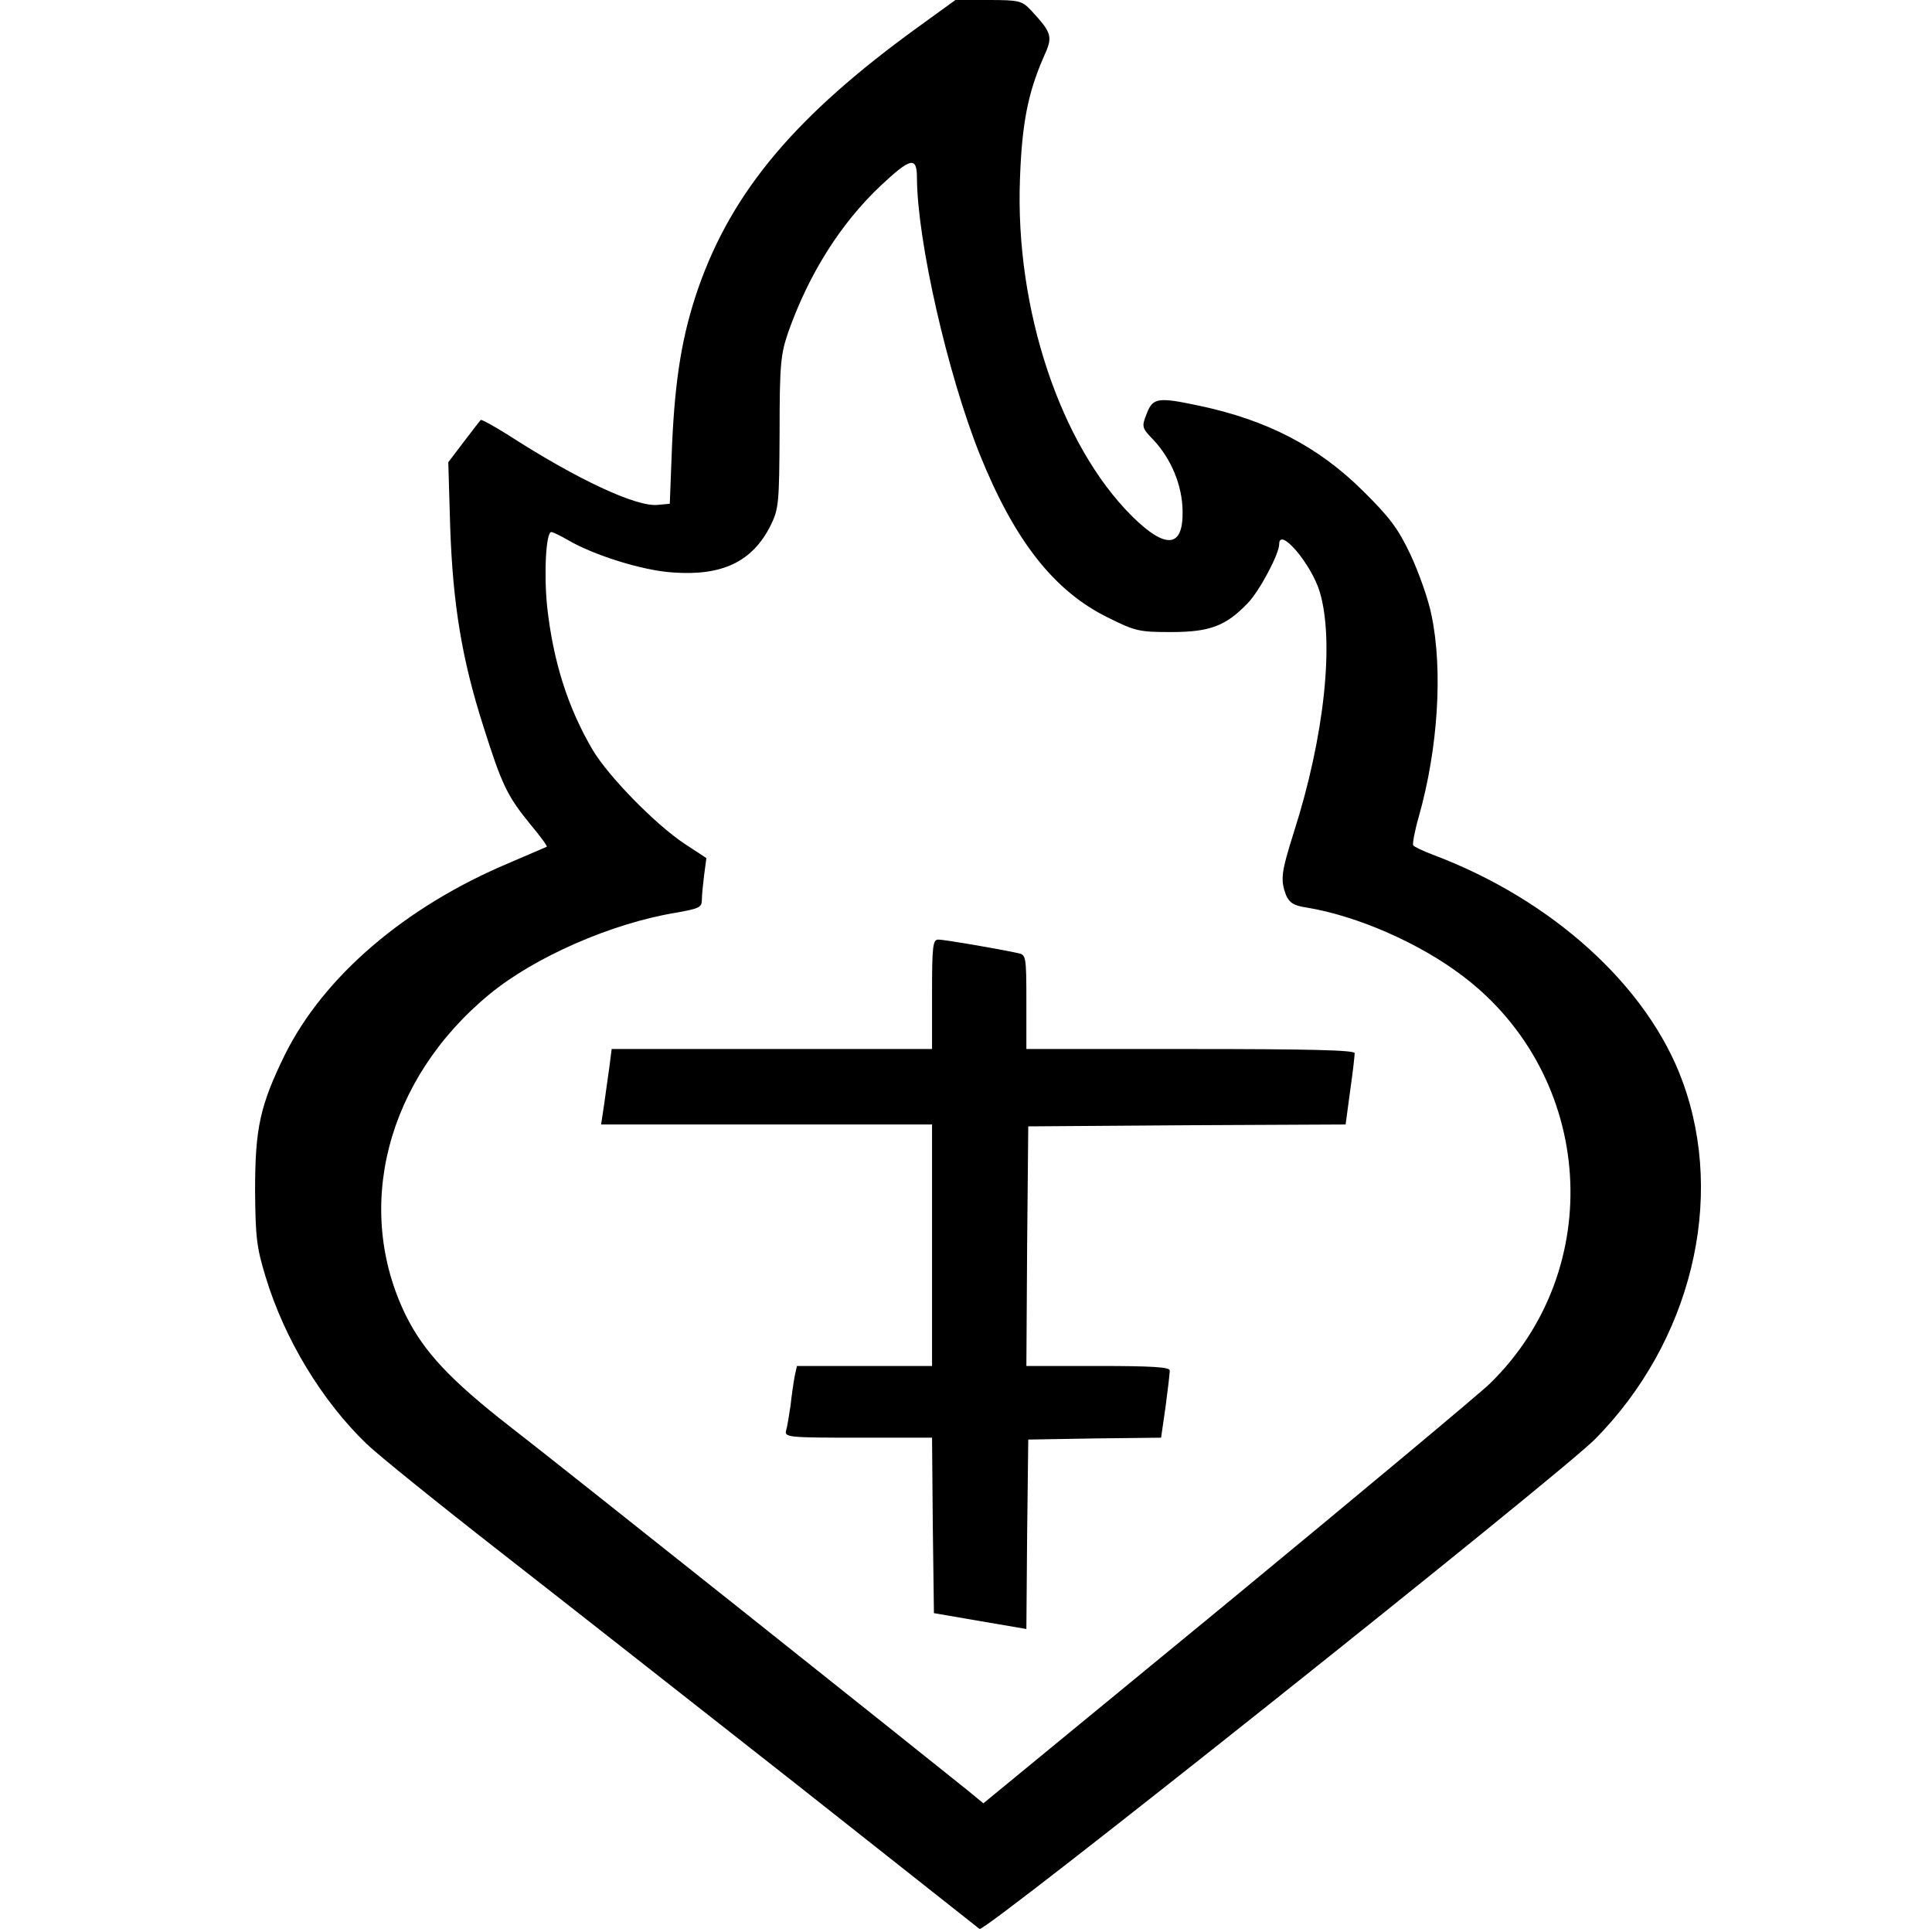
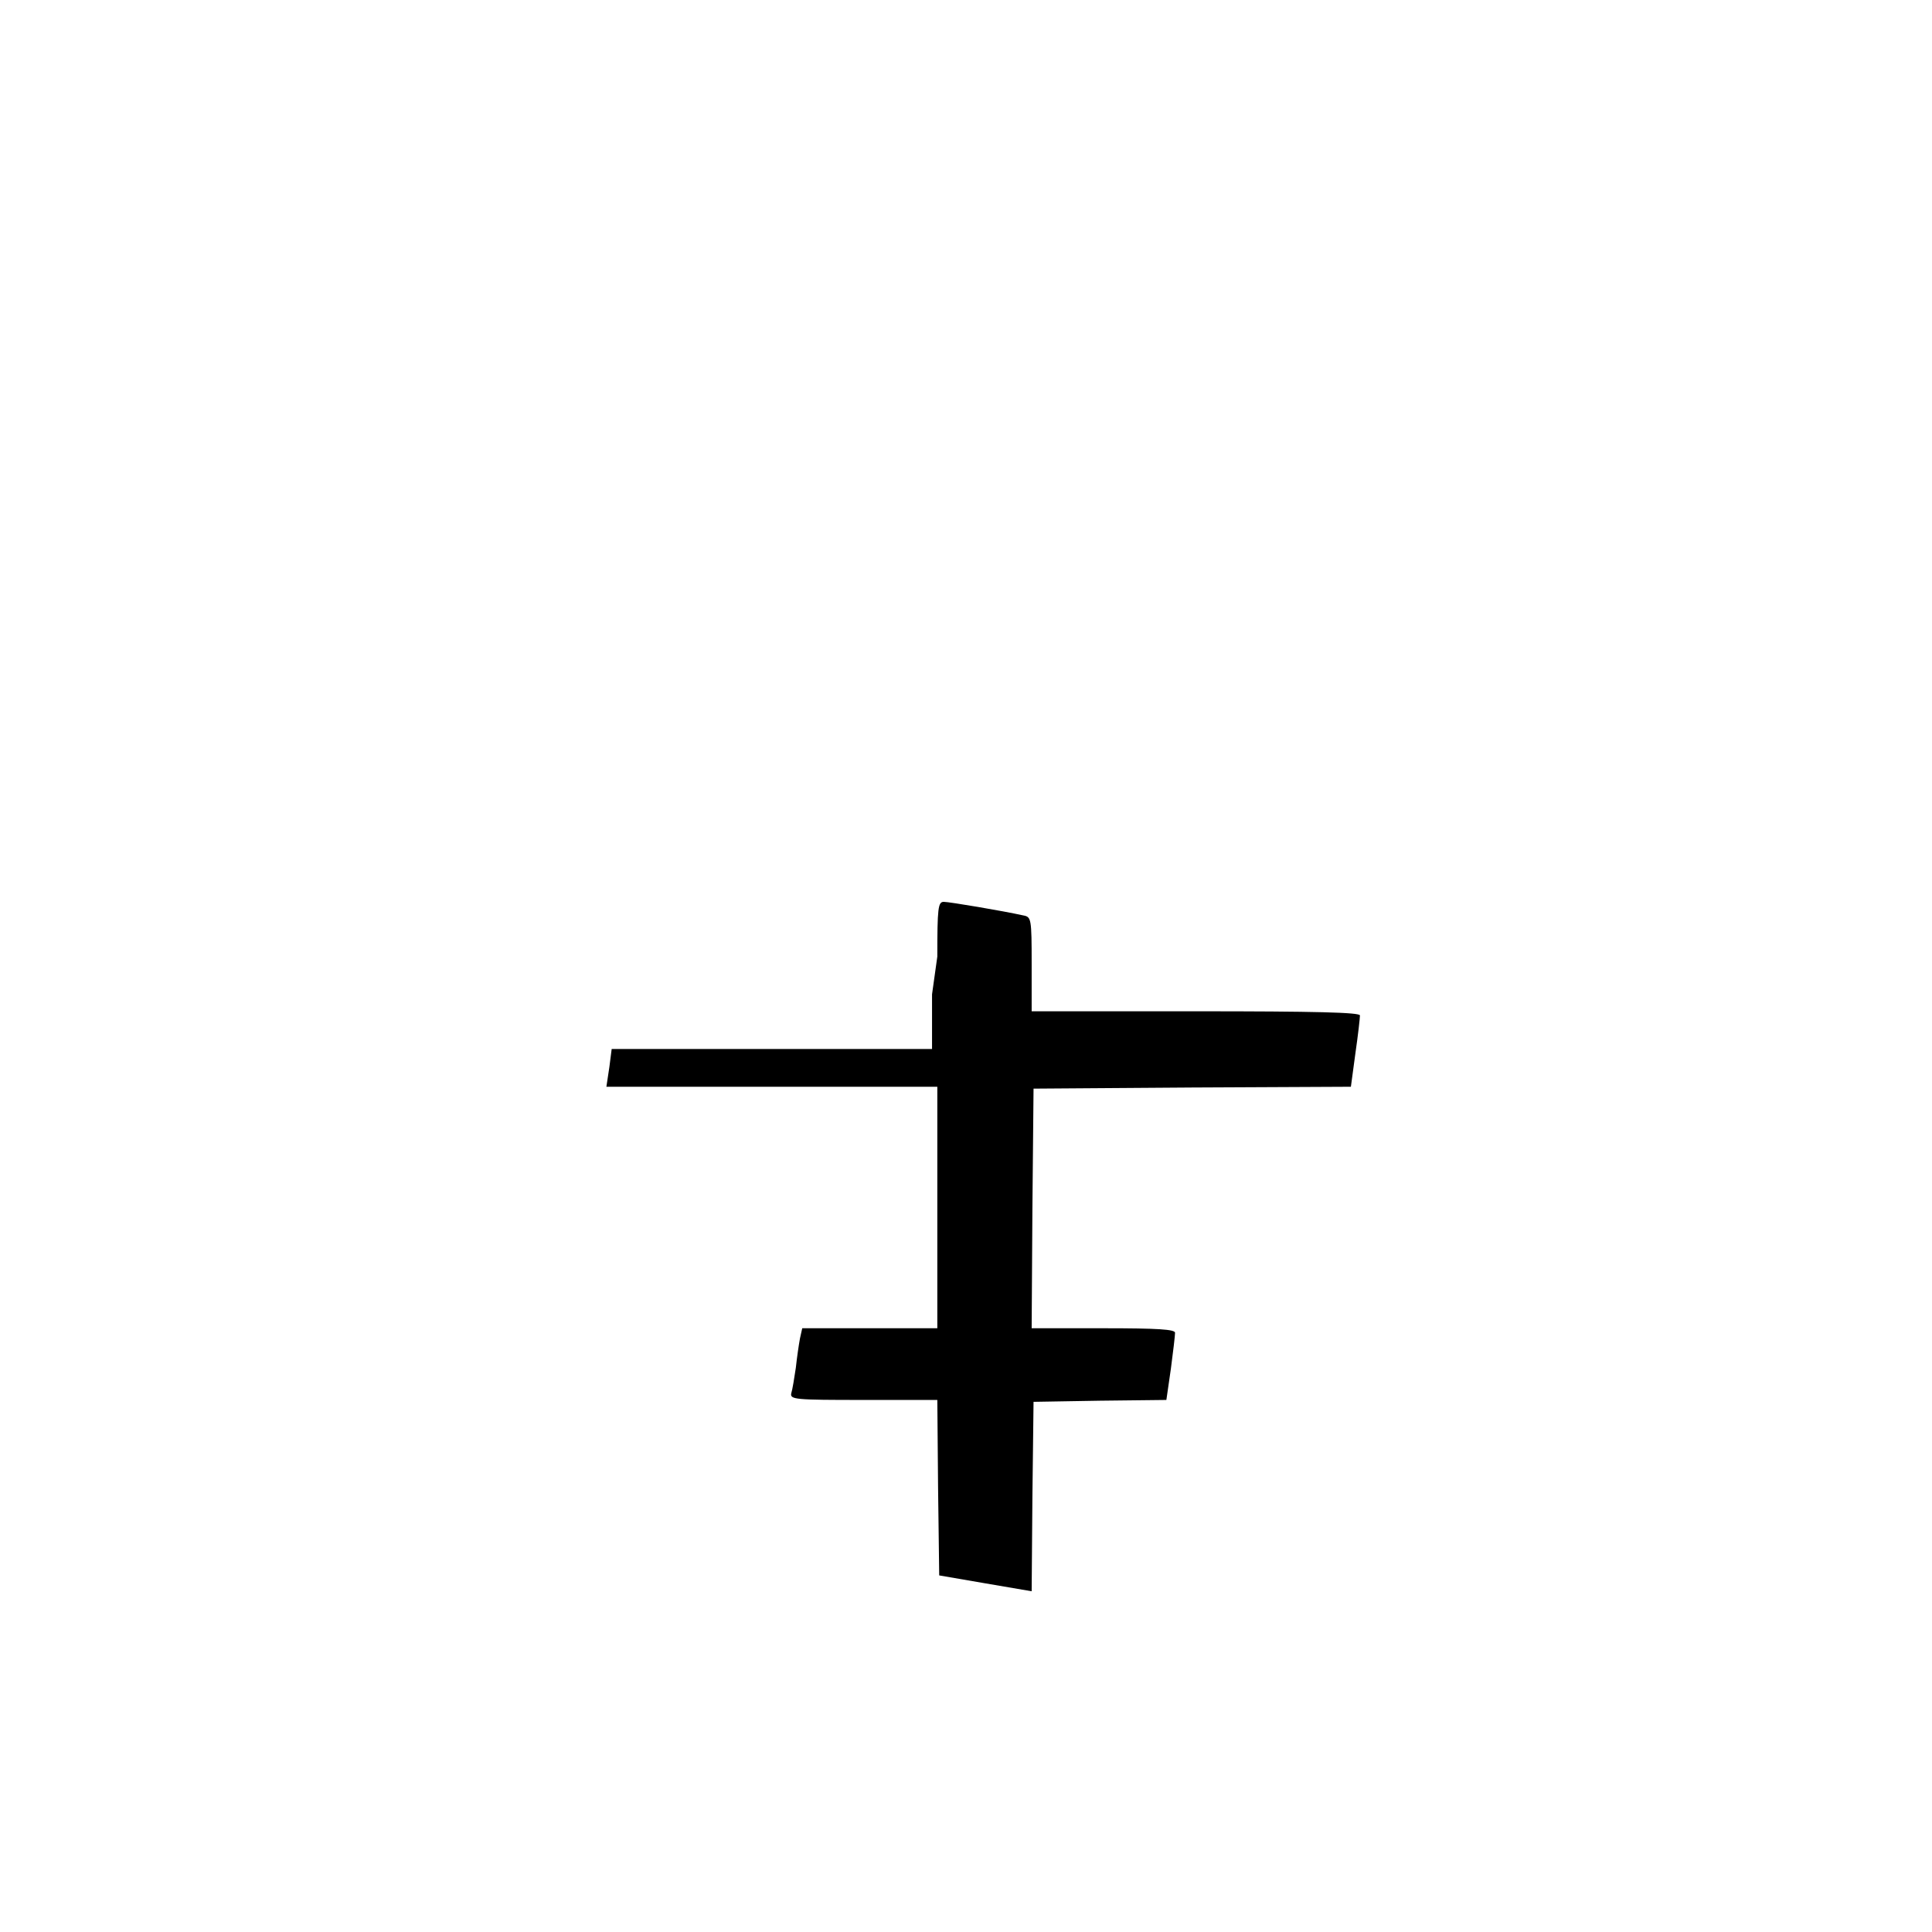
<svg xmlns="http://www.w3.org/2000/svg" version="1.0" width="512pt" height="512pt" viewBox="0 0 512 512" preserveAspectRatio="xMidYMid meet">
  <g transform="translate(0,512) scale(0.1,-0.1)" fill="#000000" stroke="none">
-     <path d="M2434 5049 c-325 -235 -493 -435 -583 -691 -43 -124 -62 -239 -70 -418 l-6 -155 -32 -3 c-56 -6 -213 67 -396 185 -38 24 -71 42 -73 40 -3 -3 -23 -29 -45 -58 l-41 -54 5 -170 c7 -206 31 -352 88 -530 49 -155 63 -184 124 -259 26 -31 46 -58 44 -60 -2 -1 -47 -20 -100 -43 -276 -116 -491 -301 -594 -508 -66 -135 -79 -195 -79 -360 1 -123 4 -151 28 -229 50 -165 149 -328 267 -442 30 -29 191 -159 359 -290 168 -131 519 -407 780 -612 261 -206 480 -379 486 -384 14 -10 1533 1200 1631 1298 254 257 347 634 232 948 -92 252 -345 482 -662 601 -26 10 -50 21 -52 25 -2 4 4 38 15 76 51 180 64 387 34 532 -8 42 -34 115 -56 162 -33 70 -56 100 -127 170 -117 116 -253 187 -434 225 -108 23 -122 21 -138 -21 -14 -35 -13 -38 17 -69 48 -51 77 -121 78 -189 2 -98 -44 -103 -134 -14 -190 189 -310 549 -297 893 5 146 21 228 62 322 26 57 24 64 -33 126 -24 25 -31 27 -113 27 l-87 0 -98 -71z m-4 -401 c1 -167 81 -518 166 -731 92 -229 197 -363 339 -433 74 -37 84 -39 169 -39 102 0 145 16 203 77 31 32 83 130 83 156 0 47 84 -51 107 -125 40 -131 13 -385 -68 -638 -34 -108 -36 -126 -21 -167 9 -20 20 -28 54 -33 135 -22 301 -95 415 -182 349 -265 383 -776 71 -1080 -29 -28 -343 -290 -697 -582 l-645 -530 -40 33 c-109 88 -1097 875 -1214 965 -159 124 -228 198 -276 294 -140 285 -52 627 221 852 120 99 324 188 493 216 62 11 70 14 70 34 0 12 3 42 6 66 l6 45 -58 38 c-78 52 -201 178 -243 248 -67 114 -105 236 -121 380 -9 90 -3 198 11 198 4 0 23 -9 42 -20 69 -41 200 -82 279 -87 133 -10 212 29 260 124 22 45 23 59 24 248 0 181 3 206 23 265 55 155 139 288 245 388 80 75 96 78 96 20z" />
-     <path d="M2470 2485 l0 -145 -424 0 -425 0 -6 -47 c-4 -27 -10 -72 -14 -100 l-8 -53 439 0 438 0 0 -320 0 -320 -179 0 -179 0 -6 -27 c-3 -16 -8 -50 -11 -78 -4 -27 -9 -58 -12 -67 -4 -17 10 -18 191 -18 l196 0 2 -233 3 -232 122 -21 123 -21 2 251 3 251 176 3 176 2 12 83 c6 45 11 88 11 95 0 9 -45 12 -190 12 l-190 0 2 318 3 317 421 3 420 2 12 89 c7 48 12 93 12 100 0 8 -117 11 -435 11 l-435 0 0 125 c0 121 -1 125 -22 129 -54 12 -196 36 -211 36 -15 0 -17 -16 -17 -145z" />
+     <path d="M2470 2485 l0 -145 -424 0 -425 0 -6 -47 l-8 -53 439 0 438 0 0 -320 0 -320 -179 0 -179 0 -6 -27 c-3 -16 -8 -50 -11 -78 -4 -27 -9 -58 -12 -67 -4 -17 10 -18 191 -18 l196 0 2 -233 3 -232 122 -21 123 -21 2 251 3 251 176 3 176 2 12 83 c6 45 11 88 11 95 0 9 -45 12 -190 12 l-190 0 2 318 3 317 421 3 420 2 12 89 c7 48 12 93 12 100 0 8 -117 11 -435 11 l-435 0 0 125 c0 121 -1 125 -22 129 -54 12 -196 36 -211 36 -15 0 -17 -16 -17 -145z" />
  </g>
</svg>